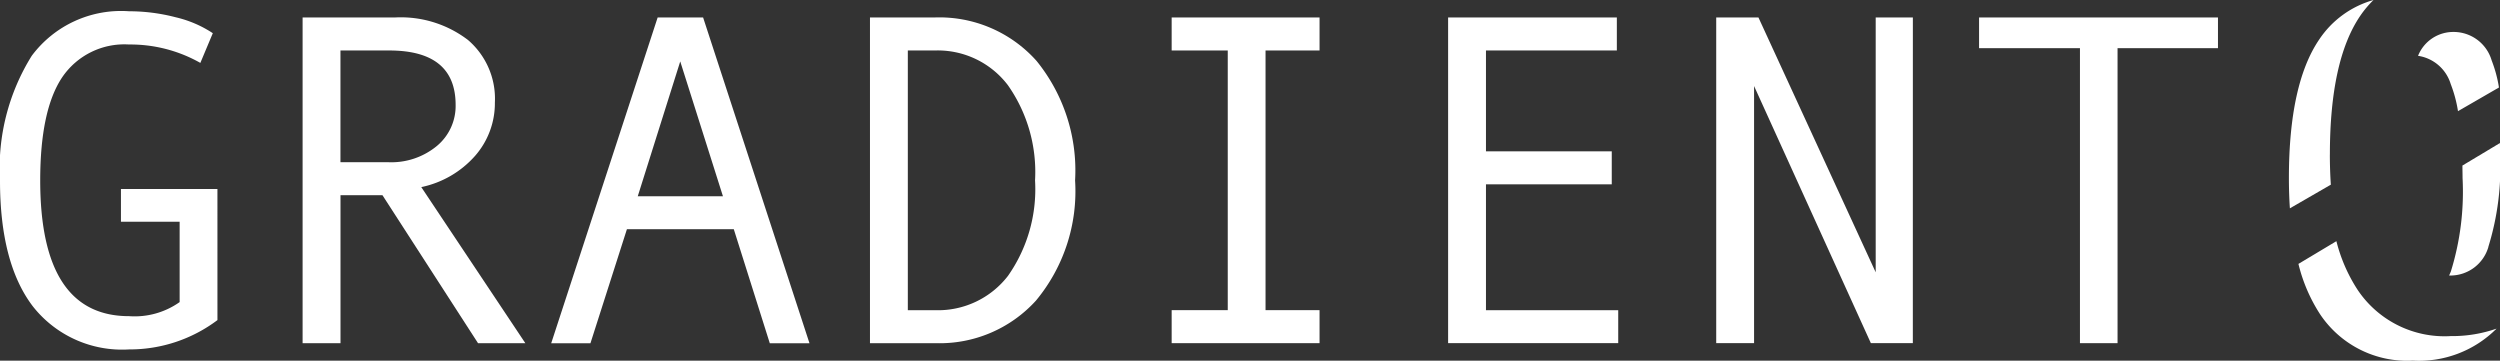
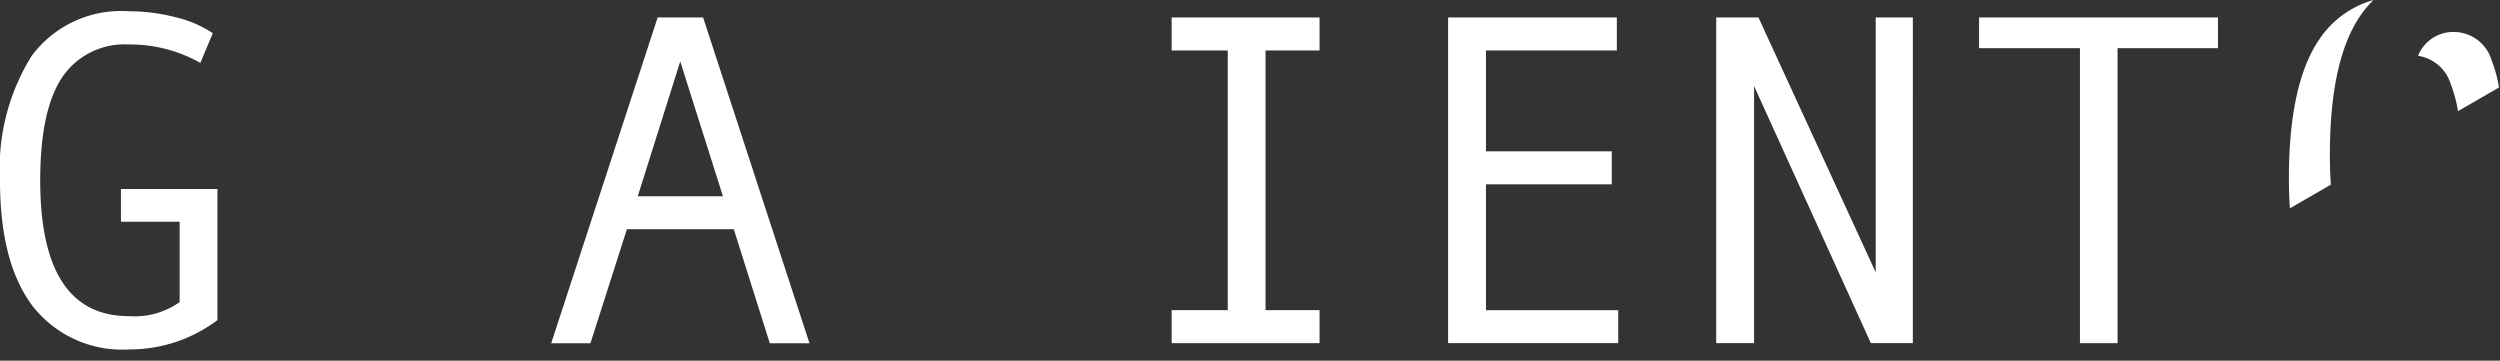
<svg xmlns="http://www.w3.org/2000/svg" width="142.979" height="20.626" viewBox="0 0 142.979 20.626">
  <rect x="0" y="0" width="142.979" height="20.626" fill="#333333" stroke="none" />
  <defs>
    <clipPath id="clip-path">
      <rect id="Rectangle_2" data-name="Rectangle 2" width="142.979" height="20.626" fill="none" />
    </clipPath>
  </defs>
  <g id="Group_2" data-name="Group 2" transform="translate(0 0)">
    <g id="Group_1" data-name="Group 1" transform="translate(0 0)" clip-path="url(#clip-path)">
      <path id="Path_1" data-name="Path 1" d="M12.436,18.608a8.344,8.344,0,0,1-5.056,1.677,6.49,6.49,0,0,1-5.5-2.462Q0,15.36,0,10.621A12.13,12.13,0,0,1,1.815,3.493,6.373,6.373,0,0,1,7.379.945a10.563,10.563,0,0,1,2.667.343,6.545,6.545,0,0,1,2.125.911l-.713,1.7A8.116,8.116,0,0,0,7.379,2.846,4.293,4.293,0,0,0,3.558,4.72Q2.3,6.595,2.3,10.621q0,7.762,5.083,7.762a4.456,4.456,0,0,0,2.891-.805V12.984H6.917V11.109h5.518Z" transform="translate(0 -0.301)" fill="#fff" />
-       <path id="Path_2" data-name="Path 2" d="M38.163,20.095H35.457l-5.465-8.462h-2.4v8.462H25.424V1.468h5.268a6.332,6.332,0,0,1,4.191,1.287,4.42,4.42,0,0,1,1.538,3.585A4.564,4.564,0,0,1,35.3,9.369a5.641,5.641,0,0,1-3.088,1.8ZM27.589,9.745h2.732a4.088,4.088,0,0,0,2.785-.931,2.974,2.974,0,0,0,1.07-2.344q0-3.114-3.8-3.115H27.589Z" transform="translate(-8.118 -0.468)" fill="#fff" />
      <path id="Path_3" data-name="Path 3" d="M61.084,20.1h-2.27l-2.059-6.522H50.642L48.556,20.1H46.312L52.4,1.468H55Zm-4.95-8.409-2.442-7.71-2.429,7.71Z" transform="translate(-14.788 -0.468)" fill="#fff" />
-       <path id="Path_4" data-name="Path 4" d="M73.094,1.468h3.67a7.447,7.447,0,0,1,5.861,2.488,9.944,9.944,0,0,1,2.2,6.832,9.787,9.787,0,0,1-2.237,6.871,7.439,7.439,0,0,1-5.736,2.436H73.094Zm2.165,16.739h1.532a5.052,5.052,0,0,0,4.2-1.967,8.62,8.62,0,0,0,1.544-5.452,8.633,8.633,0,0,0-1.551-5.445,5.036,5.036,0,0,0-4.191-1.987H75.259Z" transform="translate(-23.339 -0.468)" fill="#fff" />
      <path id="Path_5" data-name="Path 5" d="M106.9,20.095H98.442V18.207h3.208V3.356H98.442V1.468H106.9V3.356h-3.089V18.207H106.9Z" transform="translate(-31.433 -0.469)" fill="#fff" />
      <path id="Path_6" data-name="Path 6" d="M131.4,20.095h-9.729V1.468h9.65V3.356h-7.485V9.125h7.194v1.888h-7.194v7.195H131.4Z" transform="translate(-38.851 -0.469)" fill="#fff" />
      <path id="Path_7" data-name="Path 7" d="M155.439,20.095h-2.4l-6.68-14.706V20.095h-2.165V1.468h2.415l6.706,14.574V1.468h2.126Z" transform="translate(-46.041 -0.469)" fill="#fff" />
      <path id="Path_8" data-name="Path 8" d="M179.943,3.224H174.2V20.095H172.05V3.224h-5.77V1.468h13.663Z" transform="translate(-53.094 -0.469)" fill="#fff" />
      <path id="Path_9" data-name="Path 9" d="M205.448,7.214l2.342-1.353a7.371,7.371,0,0,0-.415-1.542,2.266,2.266,0,0,0-2.163-1.634,2.167,2.167,0,0,0-2.049,1.365,2.308,2.308,0,0,1,1.869,1.616,7.423,7.423,0,0,1,.415,1.549" transform="translate(-64.871 -0.857)" fill="#fff" />
-       <path id="Path_10" data-name="Path 10" d="M201.8,25.693a5.983,5.983,0,0,1-5.3-2.642,9.212,9.212,0,0,1-1.217-2.788l-2.171,1.3a9.307,9.307,0,0,0,1.245,2.889,5.986,5.986,0,0,0,5.3,2.642,6.257,6.257,0,0,0,4.788-1.831,7.676,7.676,0,0,1-2.645.428" transform="translate(-61.661 -6.47)" fill="#fff" />
-       <path id="Path_11" data-name="Path 11" d="M208.014,17.958a15.373,15.373,0,0,0,.668-5.339c0-.206,0-.4-.005-.6l-2.145,1.287c0,.232.008.469.008.714a15.374,15.374,0,0,1-.668,5.34c-.033.082-.069.159-.1.236l.078,0a2.263,2.263,0,0,0,2.169-1.641" transform="translate(-65.702 -3.838)" fill="#fff" />
      <path id="Path_12" data-name="Path 12" d="M194.657,8.835q0-5.381,1.738-7.933a5.87,5.87,0,0,1,.756-.9,5.525,5.525,0,0,0-3.1,2.25q-1.738,2.552-1.738,7.933c0,.6.019,1.178.056,1.73l2.342-1.353q-.055-.824-.056-1.724" transform="translate(-61.407 0)" fill="#fff" />
    </g>
  </g>
</svg>